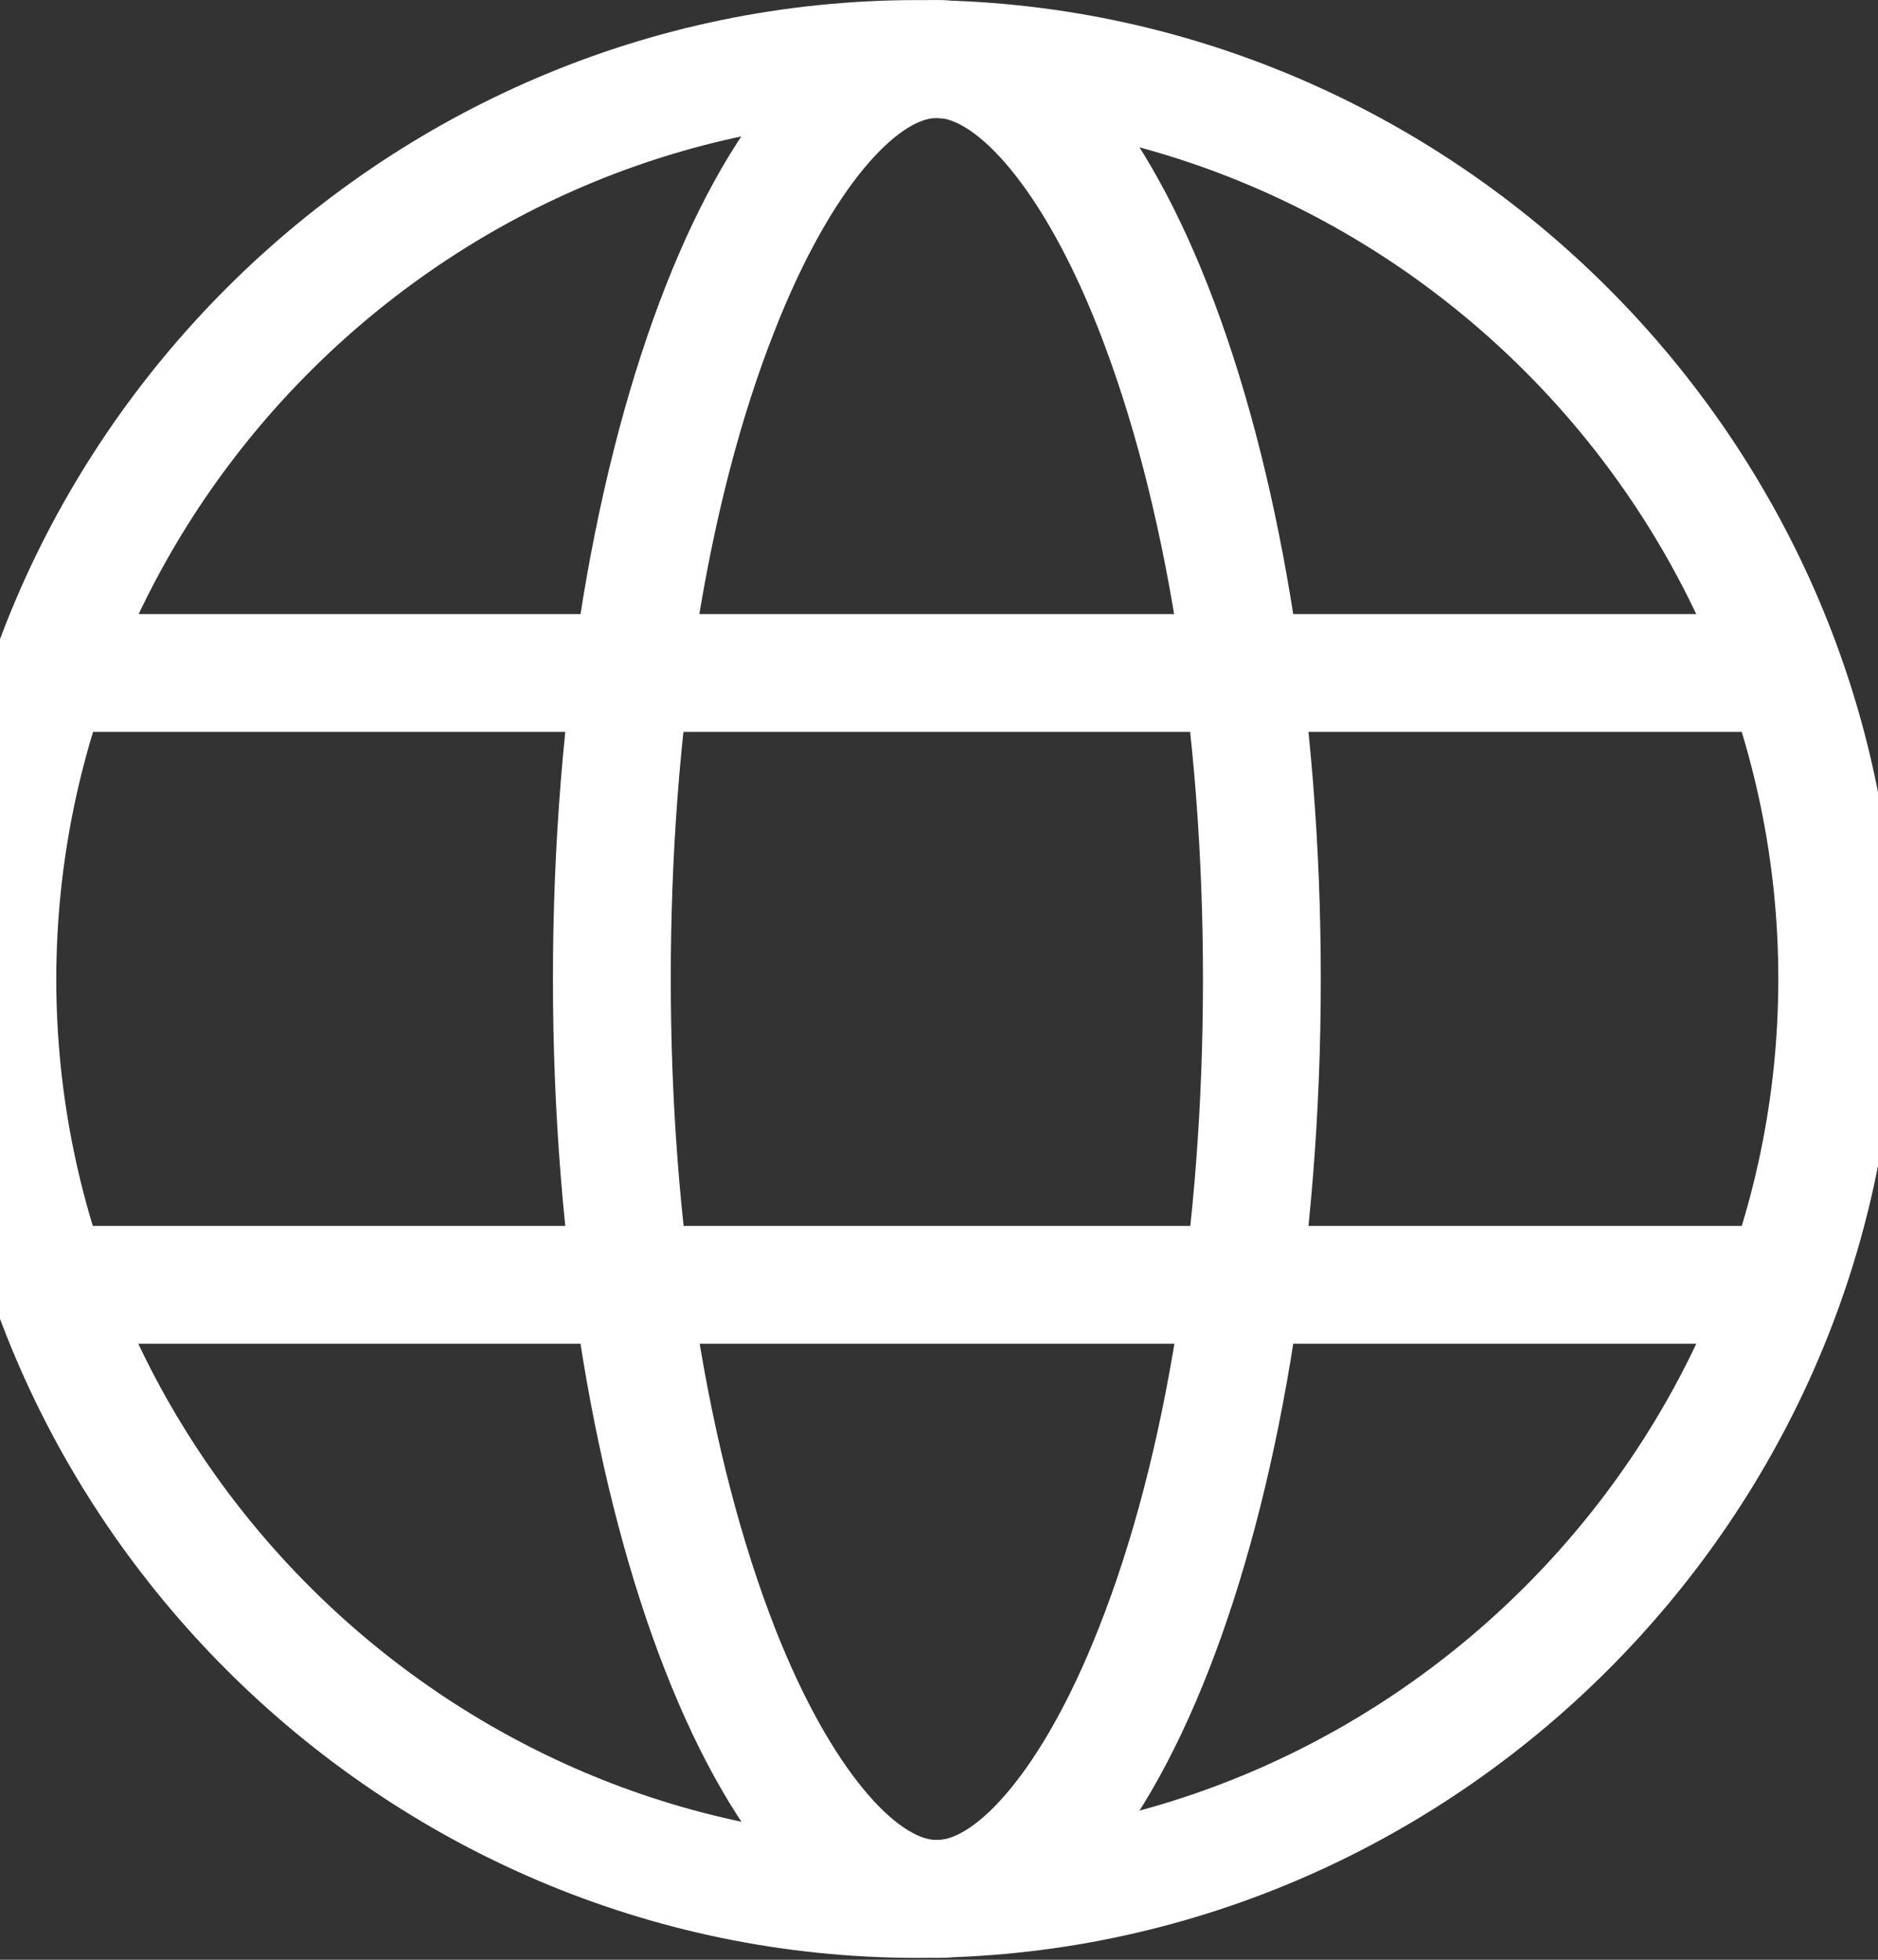
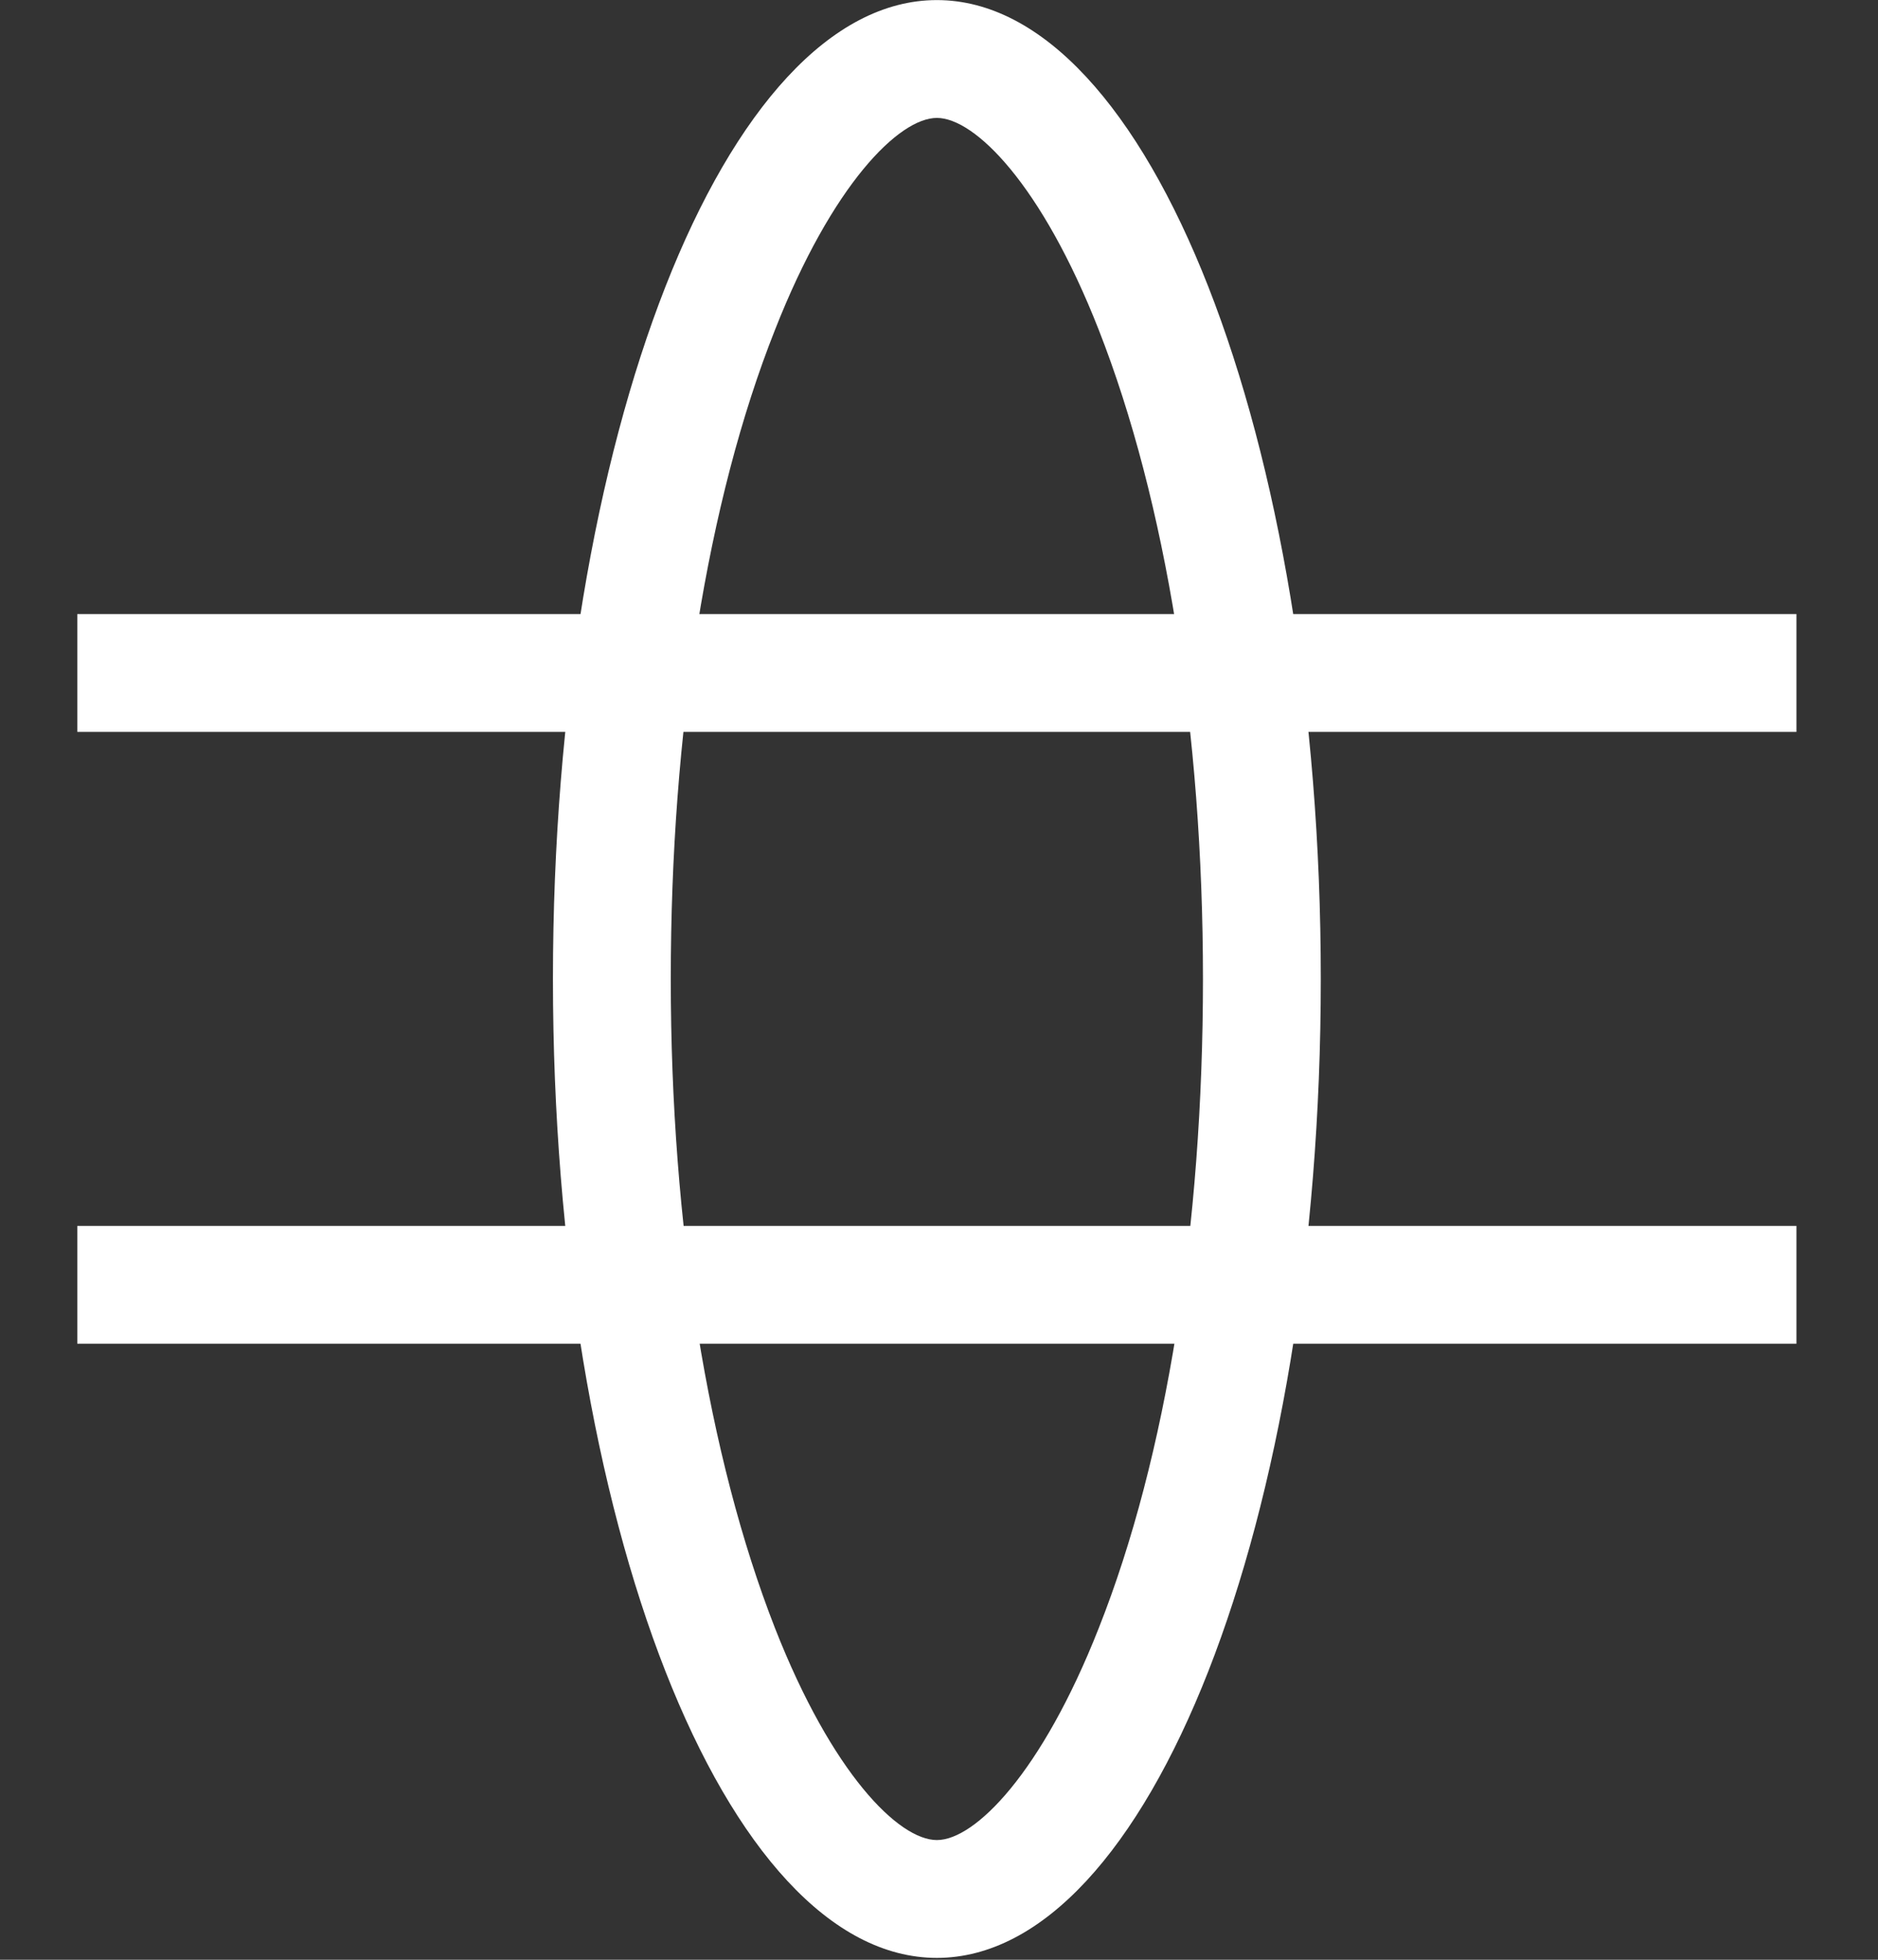
<svg xmlns="http://www.w3.org/2000/svg" width="100%" height="100%" viewBox="0 0 23 24" version="1.1" xml:space="preserve" style="fill-rule:evenodd;clip-rule:evenodd;stroke-miterlimit:10;">
  <rect x="0" y="0" width="23" height="24" fill="#333333" stroke="none" />
  <g transform="matrix(0.222,0,0,0.222,-313.17,1.444)">
    <g>
      <g>
        <g transform="matrix(1,0,0,1,1397.28,-16)">
-           <path d="M64,16C90.058,16 111.5,37.442 111.5,63.5C111.5,89.558 90.058,111 64,111C37.942,111 16.5,89.558 16.5,63.5C16.527,37.453 37.953,16.027 64,16M64,9.5C34.376,9.5 10,33.876 10,63.5C10,93.124 34.376,117.5 64,117.5C93.624,117.5 118,93.124 118,63.5C118,33.876 93.624,9.5 64,9.5Z" style="fill:white;fill-rule:nonzero;" />
-         </g>
+           </g>
        <g transform="matrix(1,0,0,1,1397.28,-16)">
          <path d="M65.08,16C67.17,16 70.86,19.66 74.01,27.69C77.72,37.15 79.76,49.87 79.76,63.5C79.76,77.13 77.76,89.85 74.01,99.31C70.86,107.31 67.18,111 65.08,111C62.98,111 59.3,107.34 56.15,99.31C52.45,89.85 50.4,77.13 50.4,63.5C50.4,49.87 52.4,37.15 56.15,27.69C59.31,19.65 63,16 65.08,16M65.08,9.5C53.38,9.5 43.9,33.68 43.9,63.5C43.9,93.32 53.38,117.5 65.08,117.5C76.78,117.5 86.26,93.32 86.26,63.5C86.26,33.68 76.78,9.5 65.08,9.5Z" style="fill:white;fill-rule:nonzero;" />
        </g>
        <g transform="matrix(1,0,0,1,1397.28,-16)">
          <path d="M17.66,80.37L112.5,80.37" style="fill:none;fill-rule:nonzero;stroke:white;stroke-width:6.5px;" />
        </g>
        <g transform="matrix(1,0,0,1,1397.28,-16)">
          <path d="M17.66,46.62L112.5,46.62" style="fill:none;fill-rule:nonzero;stroke:white;stroke-width:6.5px;" />
        </g>
      </g>
    </g>
  </g>
</svg>